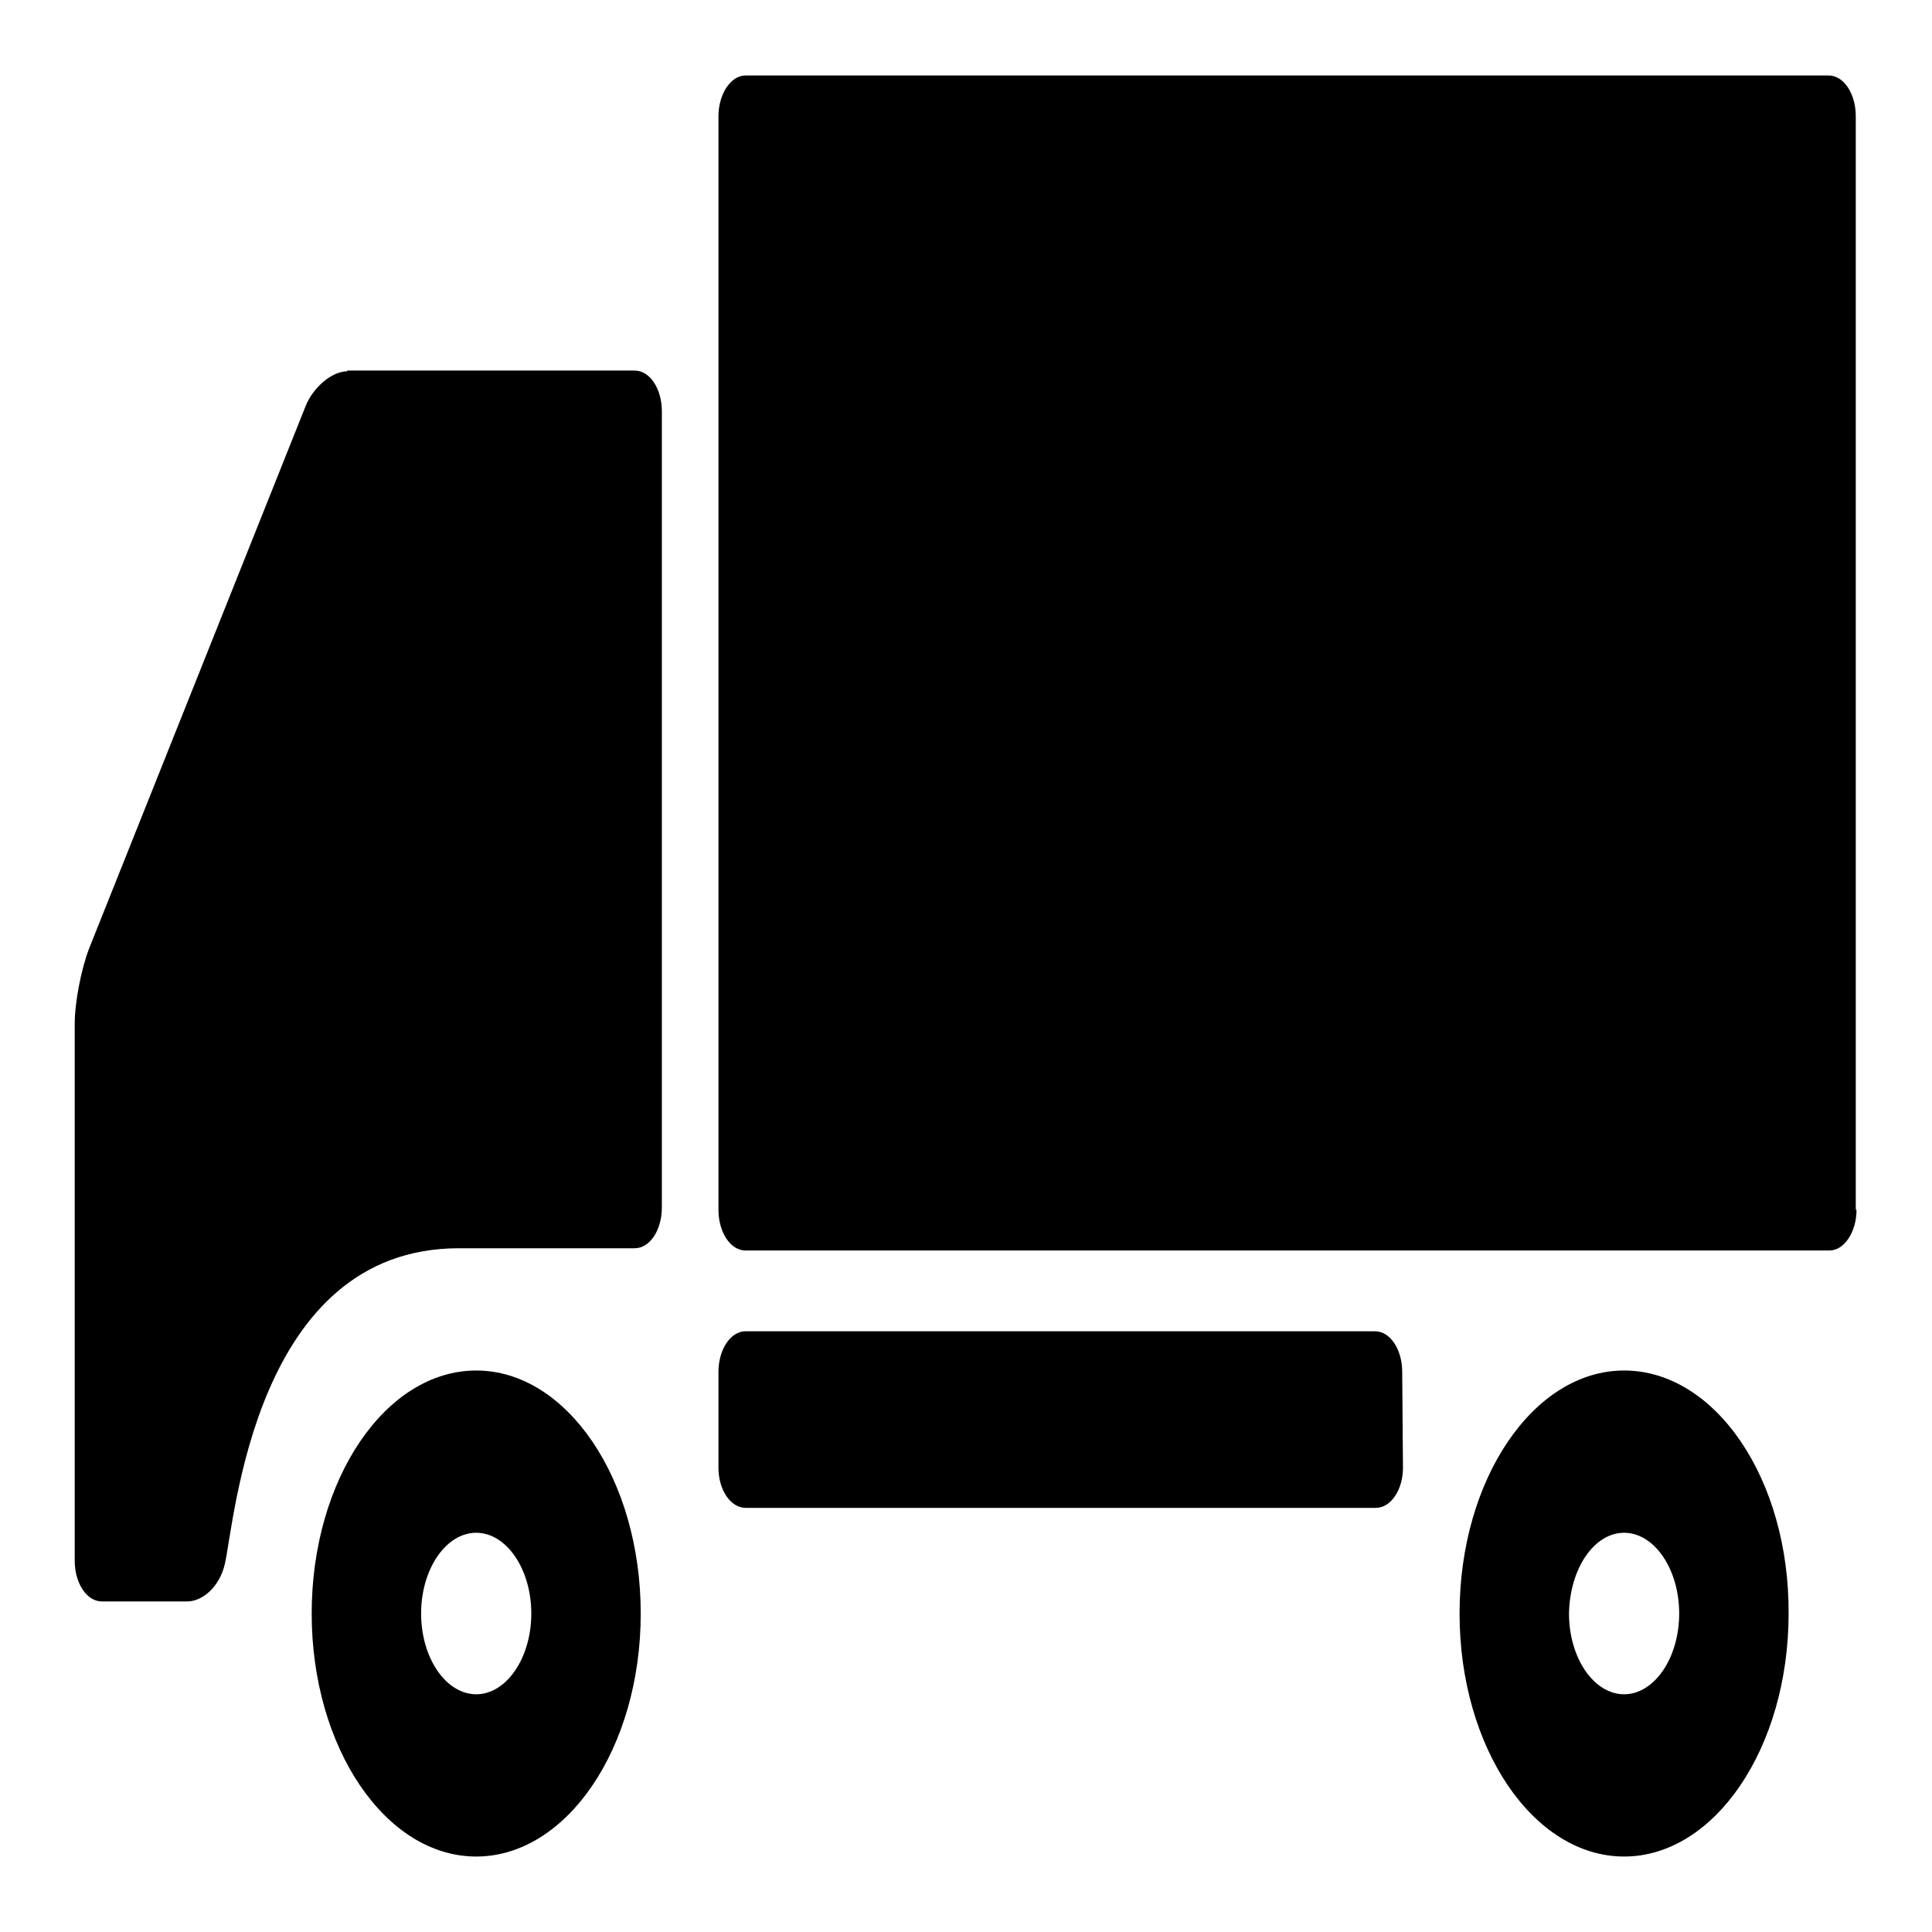
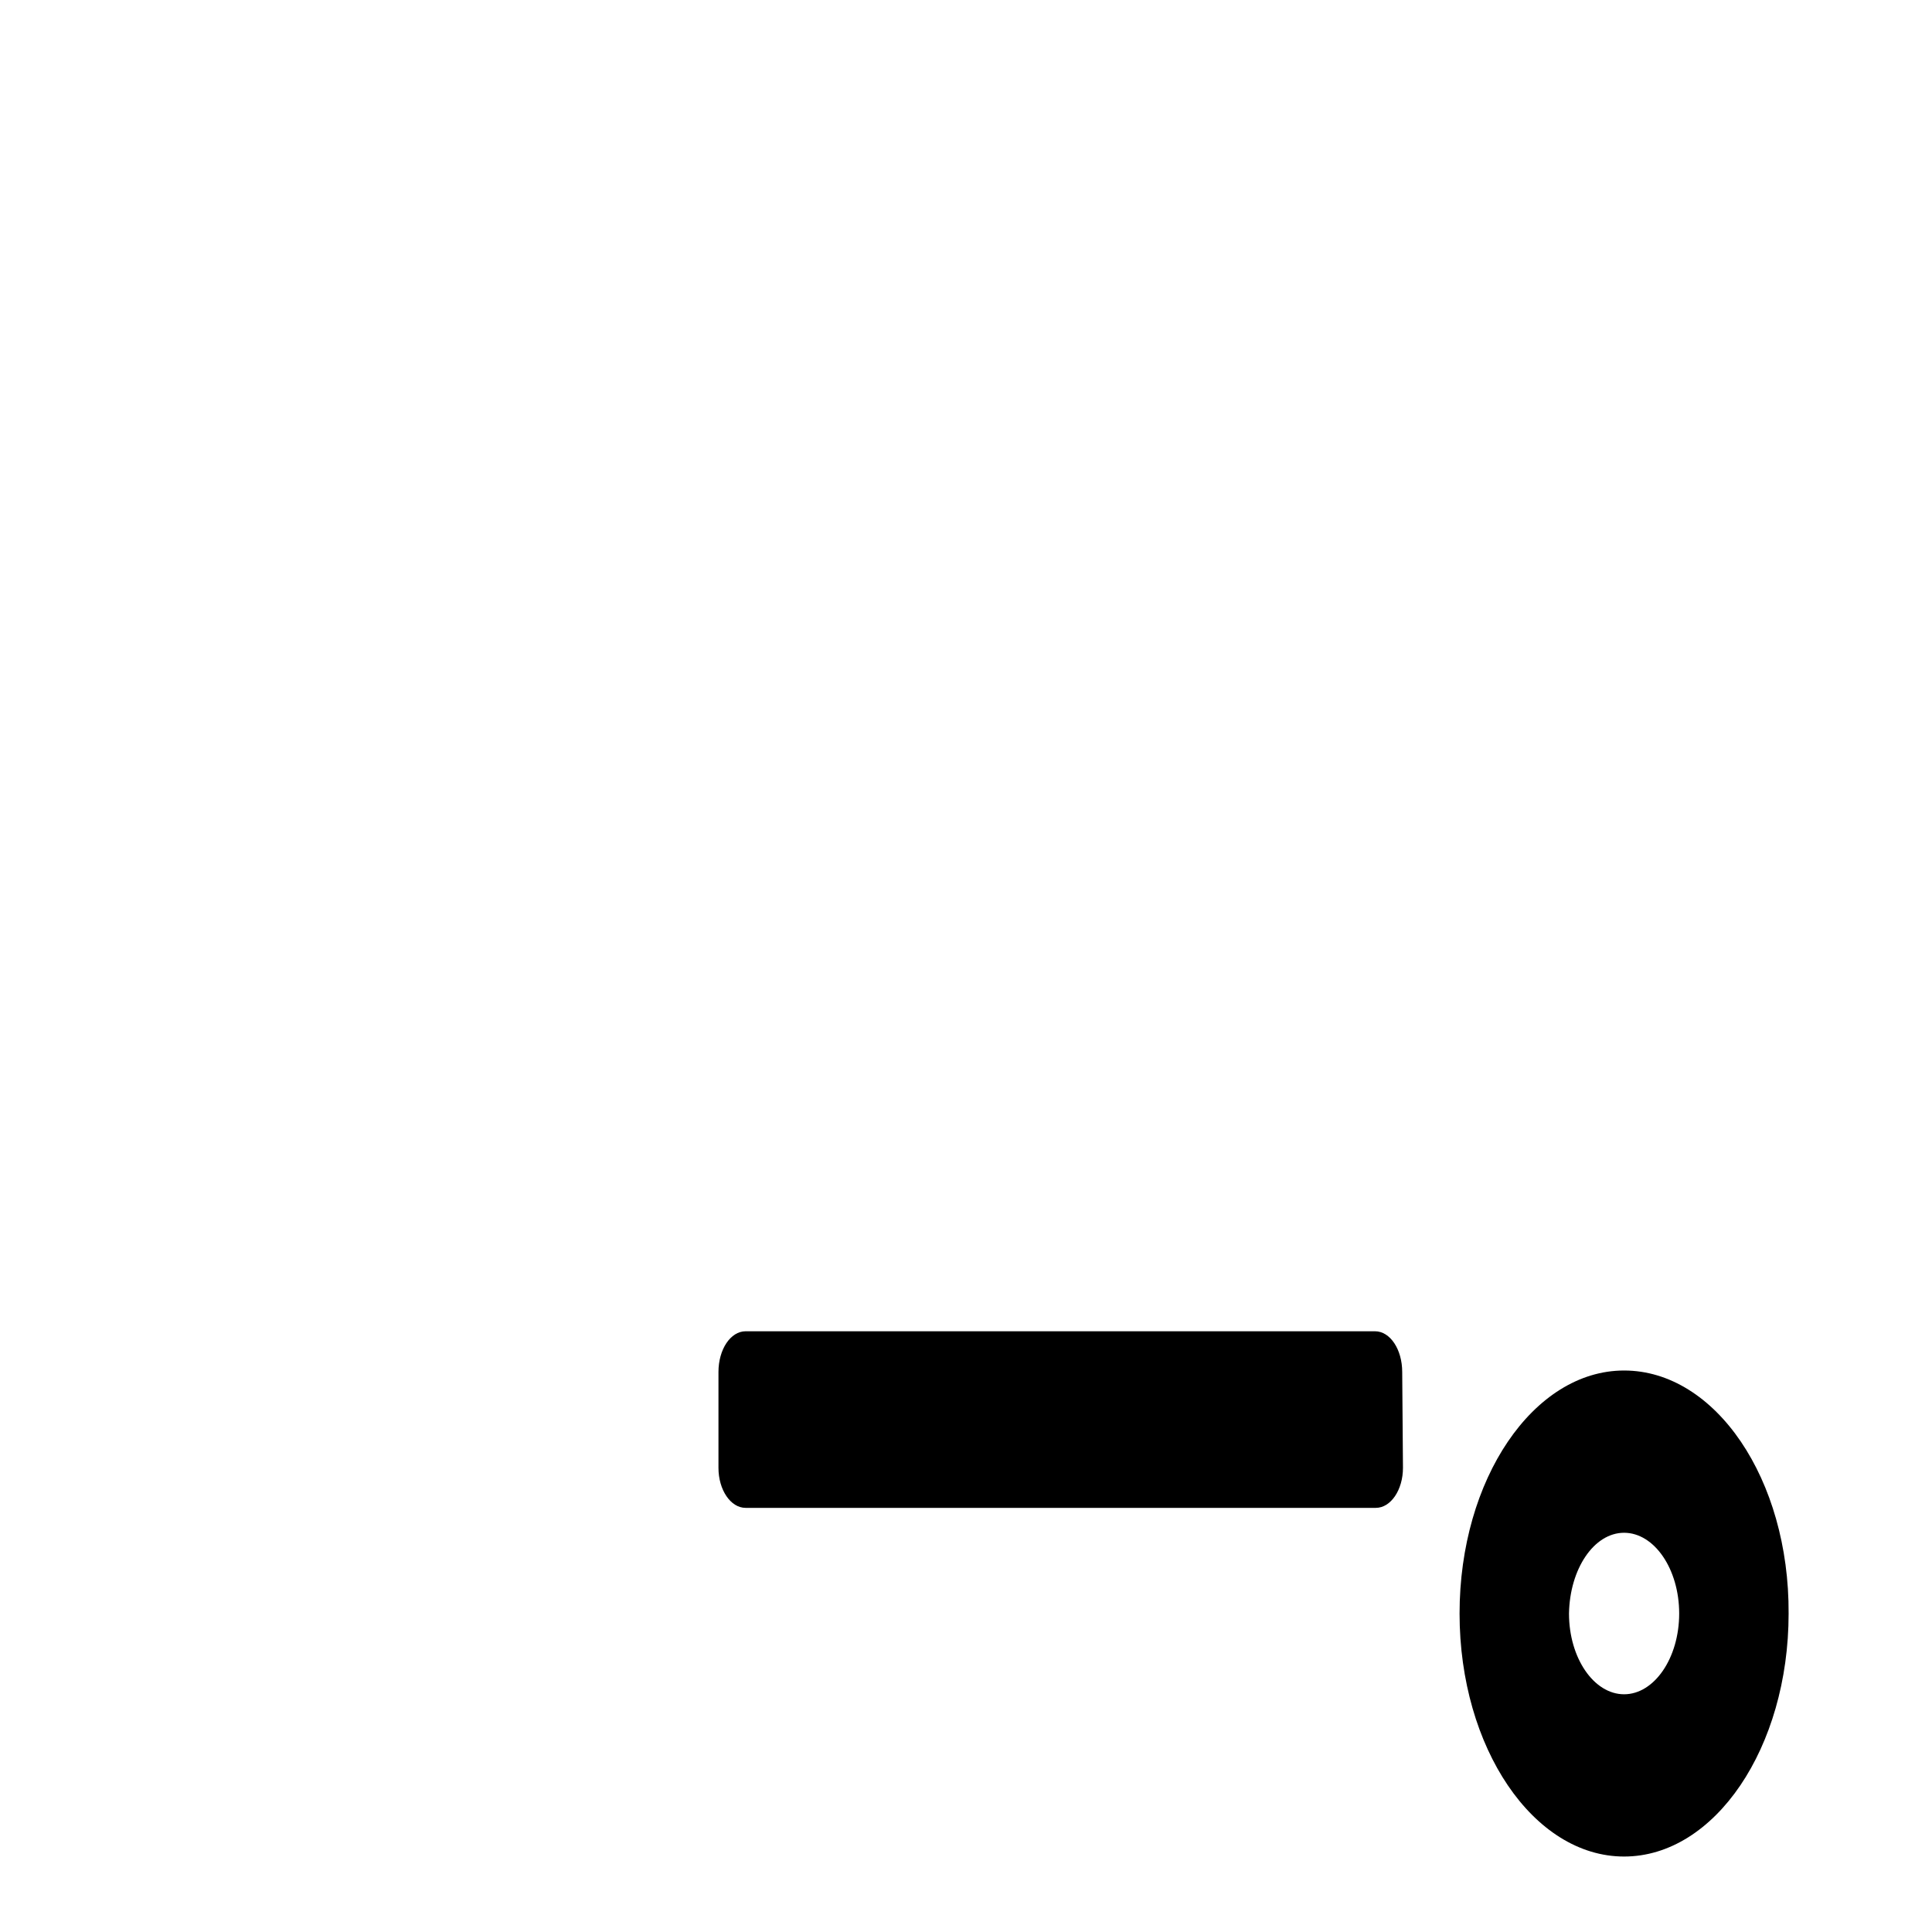
<svg xmlns="http://www.w3.org/2000/svg" version="1.1" x="0px" y="0px" viewBox="0 0 256 256" enable-background="new 0 0 256 256" xml:space="preserve">
  <g>
    <g>
-       <path fill="#000000" d="M246,160.3c0,2.9-1.6,5.4-3.6,5.4H98.8c-2,0-3.6-2.4-3.6-5.4V15.4c0-2.9,1.6-5.4,3.6-5.4h143.5c2,0,3.6,2.4,3.6,5.4V160.3L246,160.3z" />
      <path fill="#000000" d="M185.9,194.5c0,2.9-1.6,5.3-3.6,5.3H98.8c-2,0-3.6-2.4-3.6-5.3v-12.7c0-3,1.6-5.4,3.6-5.4h83.4c2,0,3.6,2.4,3.6,5.4L185.9,194.5L185.9,194.5z" />
-       <path fill="#000000" d="M63.1,203.1c4,0,7.3,4.8,7.3,10.7c0,5.9-3.3,10.7-7.3,10.7c-4,0-7.3-4.8-7.3-10.7C55.8,207.9,59.1,203.1,63.1,203.1 M63.1,181.6c-12,0-21.8,14.4-21.8,32.2c0,17.8,9.8,32.2,21.8,32.2c12,0,21.8-14.4,21.8-32.2C84.9,196,75.1,181.6,63.1,181.6L63.1,181.6z" />
      <path fill="#000000" d="M215.2,203.1c4,0,7.3,4.8,7.3,10.7c0,5.9-3.3,10.7-7.3,10.7c-4,0-7.3-4.8-7.3-10.7C208,207.9,211.2,203.1,215.2,203.1 M215.2,181.6c-12,0-21.8,14.4-21.8,32.2c0,17.8,9.8,32.2,21.8,32.2c12,0,21.8-14.4,21.8-32.2C237.1,196,227.3,181.6,215.2,181.6L215.2,181.6z" />
-       <path fill="#000000" d="M46,49.2c-2,0-4.5,2.1-5.5,4.6l-28.7,71.9c-1,2.6-1.9,7-1.9,10v71.1c0,3,1.6,5.4,3.6,5.4h11.3c2,0,4.3-1.9,5-5c1.3-5.6,3.9-41.8,31-41.8h23.3c2,0,3.6-2.4,3.6-5.4V54.5c0-3-1.6-5.4-3.6-5.4H46L46,49.2z" />
    </g>
  </g>
</svg>